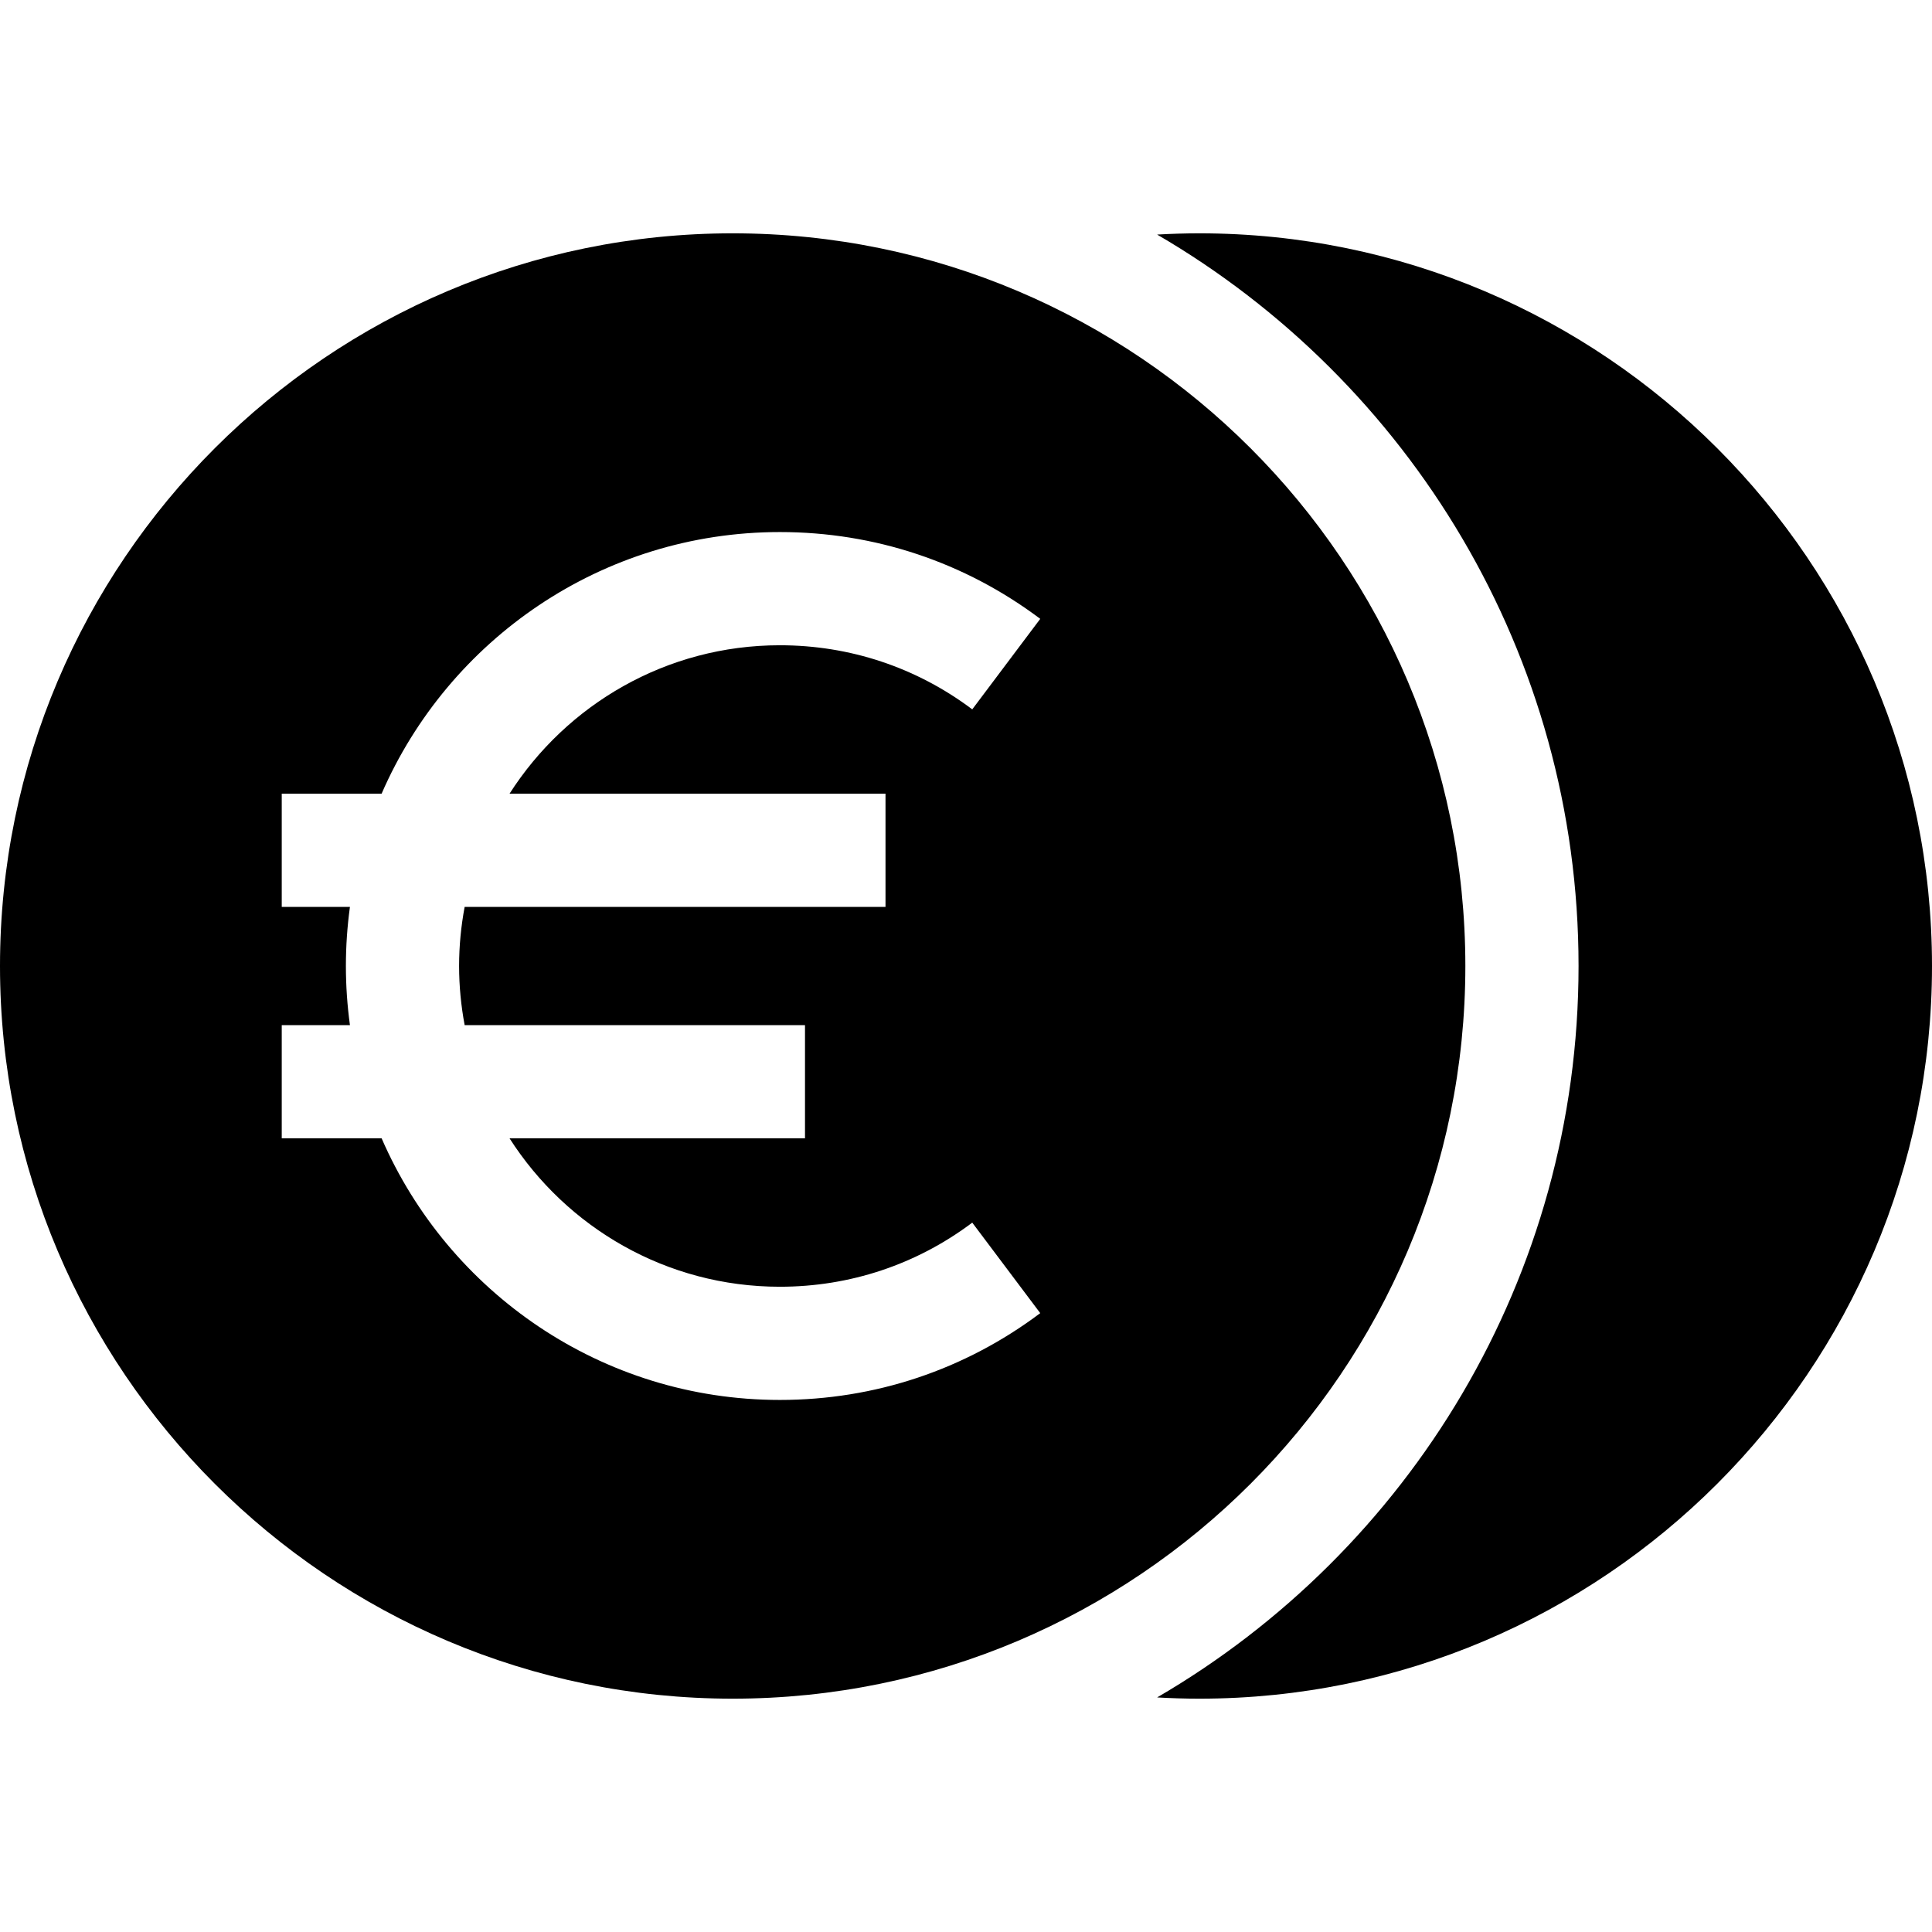
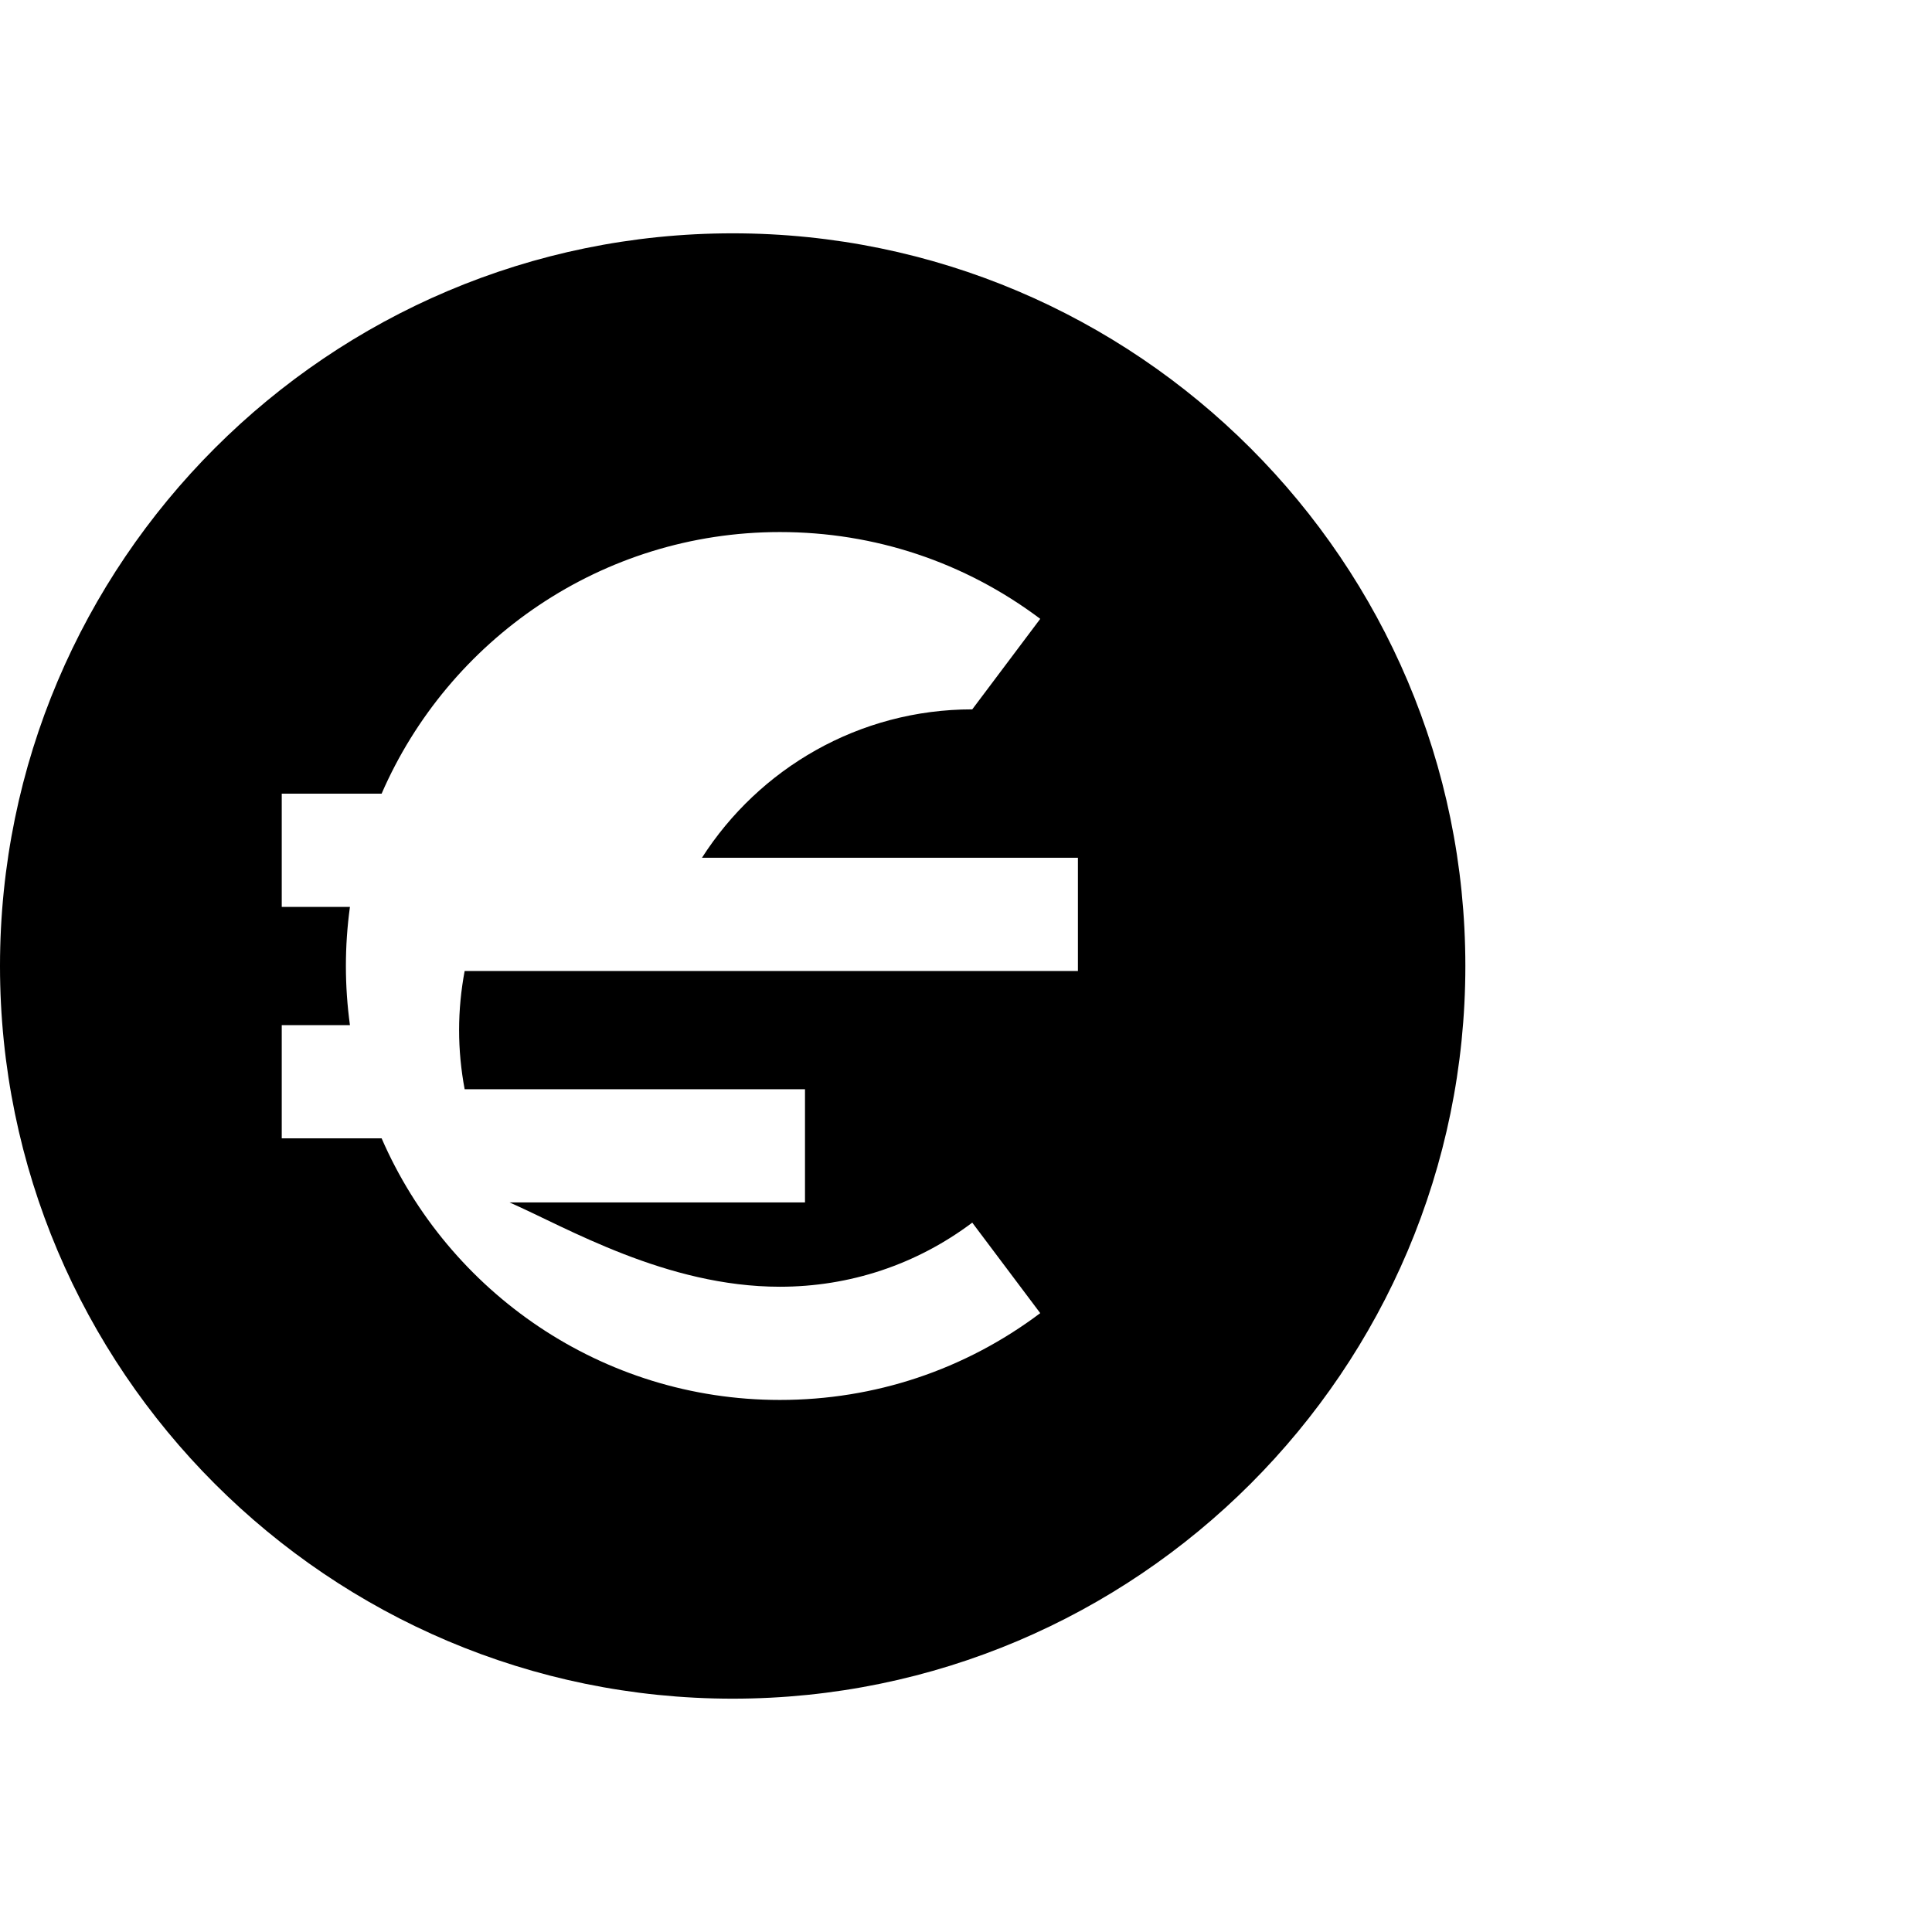
<svg xmlns="http://www.w3.org/2000/svg" version="1.1" width="512" height="512" x="0" y="0" viewBox="0 0 512 512" style="enable-background:new 0 0 512 512" xml:space="preserve" class="">
  <g>
-     <path d="M317.833 61.833c-3.754 0-7.48.119-11.182.33C373.381 101.037 418.333 173.364 418.333 256s-44.952 154.963-111.682 193.837c3.702.211 7.428.33 11.182.33C424.897 450.166 512 363.064 512 256S424.897 61.833 317.833 61.833z" fill="#000000" opacity="1" data-original="#000000" class="" />
-     <path d="M194.167 450.166c107.064 0 194.167-87.103 194.167-194.167S301.231 61.833 194.167 61.833 0 148.936 0 256s87.103 194.166 194.167 194.166zM74.666 271.667h18.072c-.701-5.125-1.072-10.353-1.072-15.667s.37-10.543 1.072-15.667H74.666v-30h26.466C118.837 169.577 159.474 141 206.667 141c25.112 0 48.976 7.954 69.009 23.002l-18.018 23.986C242.862 176.874 225.229 171 206.667 171c-30.068 0-56.519 15.707-71.634 39.333h99.634v30H123.138c-.951 5.082-1.472 10.314-1.472 15.667s.521 10.585 1.472 15.667h90.195v30h-78.301C150.147 325.293 176.599 341 206.667 341c18.562 0 36.195-5.875 50.991-16.989l18.018 23.986C255.642 363.046 231.779 371 206.667 371c-47.192 0-87.83-28.578-105.534-69.333H74.666z" fill="#000000" opacity="1" data-original="#000000" class="" />
+     <path d="M194.167 450.166c107.064 0 194.167-87.103 194.167-194.167S301.231 61.833 194.167 61.833 0 148.936 0 256s87.103 194.166 194.167 194.166zM74.666 271.667h18.072c-.701-5.125-1.072-10.353-1.072-15.667s.37-10.543 1.072-15.667H74.666v-30h26.466C118.837 169.577 159.474 141 206.667 141c25.112 0 48.976 7.954 69.009 23.002l-18.018 23.986c-30.068 0-56.519 15.707-71.634 39.333h99.634v30H123.138c-.951 5.082-1.472 10.314-1.472 15.667s.521 10.585 1.472 15.667h90.195v30h-78.301C150.147 325.293 176.599 341 206.667 341c18.562 0 36.195-5.875 50.991-16.989l18.018 23.986C255.642 363.046 231.779 371 206.667 371c-47.192 0-87.83-28.578-105.534-69.333H74.666z" fill="#000000" opacity="1" data-original="#000000" class="" />
  </g>
</svg>